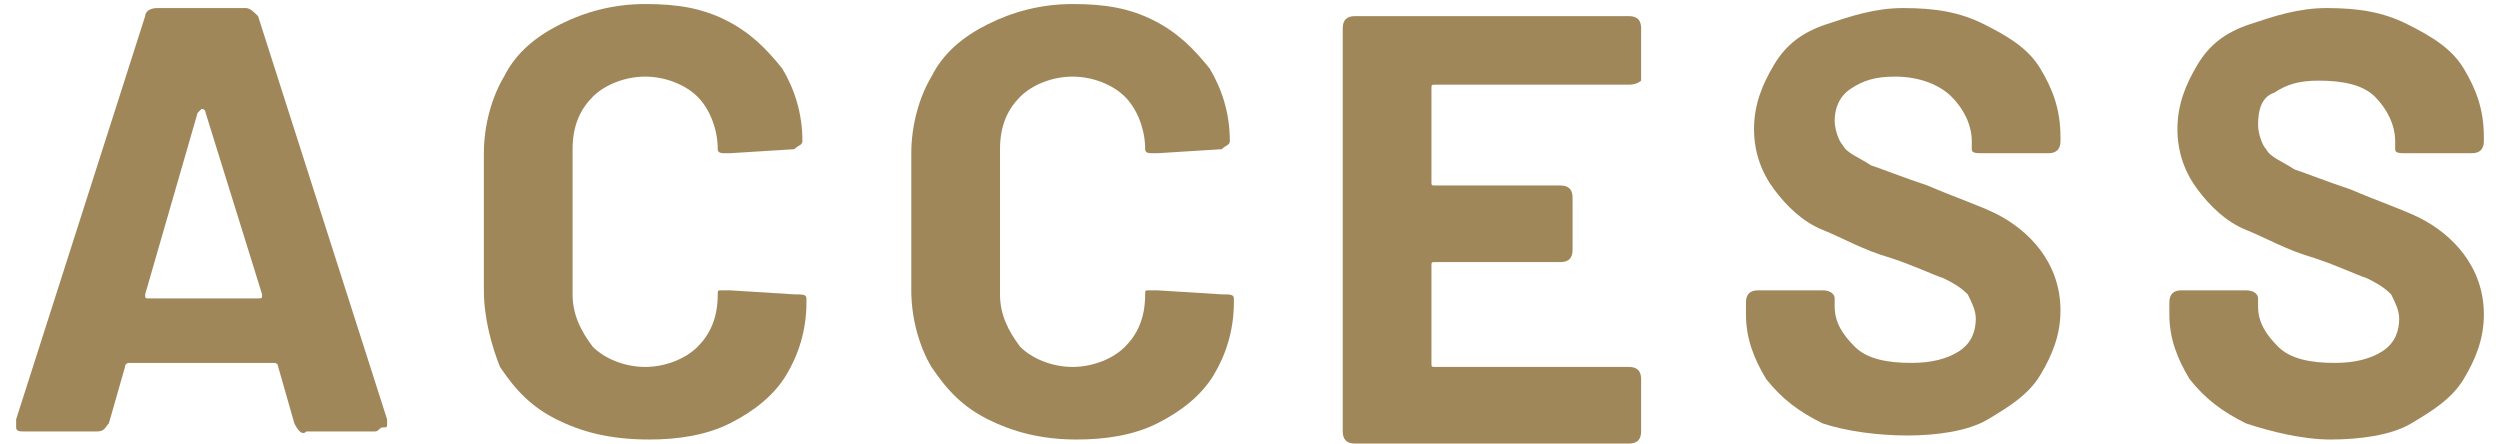
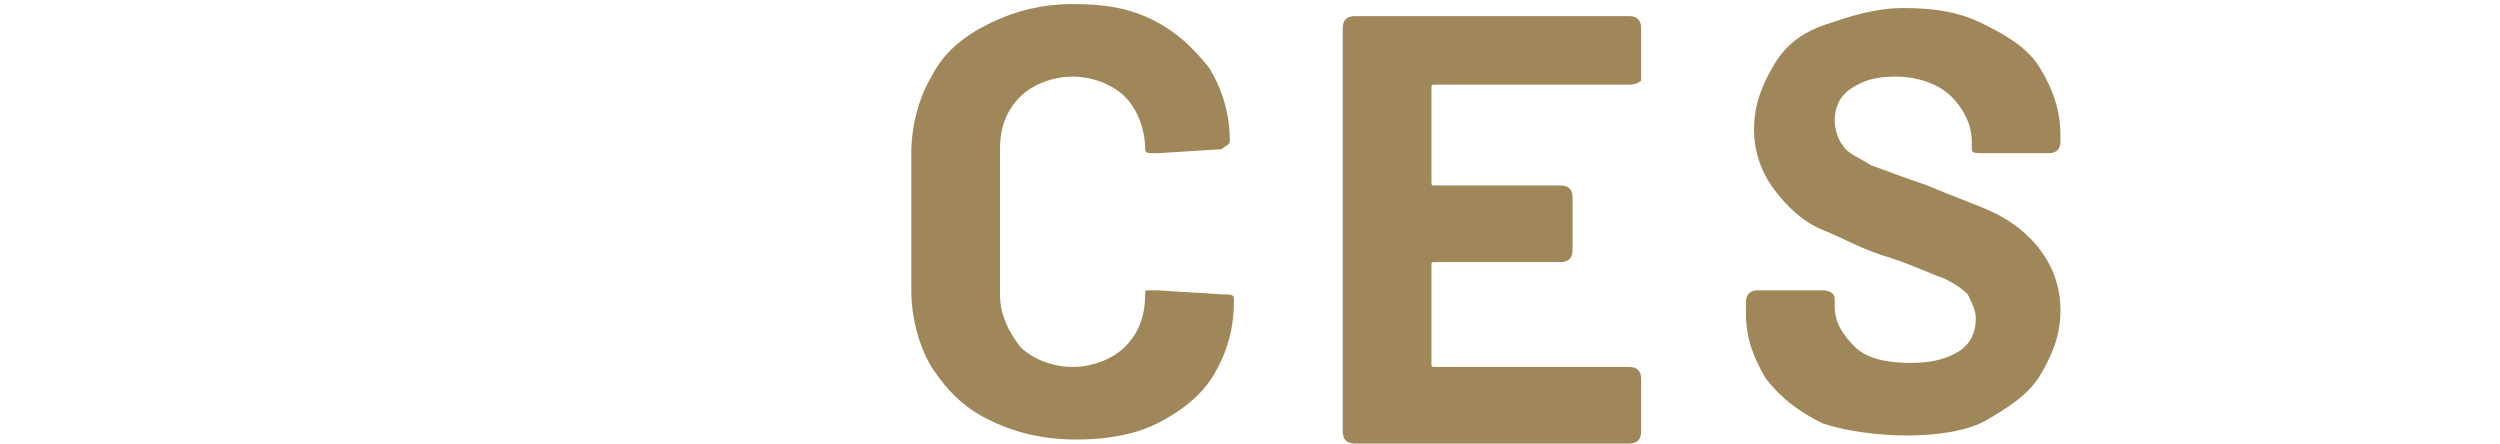
<svg xmlns="http://www.w3.org/2000/svg" version="1.1" id="レイヤー_1" x="0px" y="0px" viewBox="0 0 62 11" style="enable-background:new 0 0 62 11;" xml:space="preserve">
  <style type="text/css">
	.st0{fill:#A0875A;}
</style>
  <g>
    <g>
-       <path class="st0" d="M7.3,10.5L6.9,9.1c0,0,0-0.1-0.1-0.1H3.2c0,0-0.1,0-0.1,0.1l-0.4,1.4c-0.1,0.1-0.1,0.2-0.3,0.2H0.6    c-0.1,0-0.2,0-0.2-0.1c0-0.1,0-0.1,0-0.2l3.2-10c0-0.1,0.1-0.2,0.3-0.2h2.2c0.1,0,0.2,0.1,0.3,0.2l3.2,10c0,0,0,0.1,0,0.1    c0,0.1,0,0.1-0.1,0.1s-0.1,0.1-0.2,0.1H7.6C7.5,10.8,7.4,10.7,7.3,10.5z M3.7,7.4h2.7c0.1,0,0.1,0,0.1-0.1L5.1,2.8    c0,0,0-0.1-0.1-0.1c0,0,0,0-0.1,0.1L3.6,7.3C3.6,7.4,3.6,7.4,3.7,7.4z" />
-       <path class="st0" d="M13.8,10.4c-0.6-0.3-1-0.7-1.4-1.3C12.2,8.6,12,7.9,12,7.2V3.8c0-0.7,0.2-1.4,0.5-1.9c0.3-0.6,0.8-1,1.4-1.3    c0.6-0.3,1.3-0.5,2.1-0.5c0.8,0,1.4,0.1,2,0.4s1,0.7,1.4,1.2c0.3,0.5,0.5,1.1,0.5,1.8c0,0.1-0.1,0.1-0.2,0.2l-1.6,0.1h-0.1    c-0.1,0-0.2,0-0.2-0.1V3.7c0-0.5-0.2-1-0.5-1.3c-0.3-0.3-0.8-0.5-1.3-0.5c-0.5,0-1,0.2-1.3,0.5c-0.3,0.3-0.5,0.7-0.5,1.3v3.6    c0,0.5,0.2,0.9,0.5,1.3c0.3,0.3,0.8,0.5,1.3,0.5c0.5,0,1-0.2,1.3-0.5c0.3-0.3,0.5-0.7,0.5-1.3c0-0.1,0-0.1,0.1-0.1s0.1,0,0.2,0    l1.6,0.1c0.2,0,0.3,0,0.3,0.1v0.1c0,0.7-0.2,1.3-0.5,1.8c-0.3,0.5-0.8,0.9-1.4,1.2c-0.6,0.3-1.3,0.4-2,0.4    C15.1,10.9,14.4,10.7,13.8,10.4z" />
      <path class="st0" d="M24.5,10.4c-0.6-0.3-1-0.7-1.4-1.3c-0.3-0.5-0.5-1.2-0.5-1.9V3.8c0-0.7,0.2-1.4,0.5-1.9    c0.3-0.6,0.8-1,1.4-1.3c0.6-0.3,1.3-0.5,2.1-0.5c0.8,0,1.4,0.1,2,0.4s1,0.7,1.4,1.2c0.3,0.5,0.5,1.1,0.5,1.8    c0,0.1-0.1,0.1-0.2,0.2l-1.6,0.1h-0.1c-0.1,0-0.2,0-0.2-0.1V3.7c0-0.5-0.2-1-0.5-1.3c-0.3-0.3-0.8-0.5-1.3-0.5    c-0.5,0-1,0.2-1.3,0.5c-0.3,0.3-0.5,0.7-0.5,1.3v3.6c0,0.5,0.2,0.9,0.5,1.3c0.3,0.3,0.8,0.5,1.3,0.5c0.5,0,1-0.2,1.3-0.5    c0.3-0.3,0.5-0.7,0.5-1.3c0-0.1,0-0.1,0.1-0.1s0.1,0,0.2,0l1.6,0.1c0.2,0,0.3,0,0.3,0.1v0.1c0,0.7-0.2,1.3-0.5,1.8    c-0.3,0.5-0.8,0.9-1.4,1.2c-0.6,0.3-1.3,0.4-2,0.4C25.8,10.9,25.1,10.7,24.5,10.4z" />
      <path class="st0" d="M40.4,2.1h-4.8c-0.1,0-0.1,0-0.1,0.1v2.3c0,0.1,0,0.1,0.1,0.1h3.1c0.2,0,0.3,0.1,0.3,0.3v1.3    c0,0.2-0.1,0.3-0.3,0.3h-3.1c-0.1,0-0.1,0-0.1,0.1v2.4c0,0.1,0,0.1,0.1,0.1h4.8c0.2,0,0.3,0.1,0.3,0.3v1.3c0,0.2-0.1,0.3-0.3,0.3    h-6.8c-0.2,0-0.3-0.1-0.3-0.3v-10c0-0.2,0.1-0.3,0.3-0.3h6.8c0.2,0,0.3,0.1,0.3,0.3v1.3C40.7,2,40.6,2.1,40.4,2.1z" />
      <path class="st0" d="M45.2,10.5c-0.6-0.3-1-0.6-1.4-1.1c-0.3-0.5-0.5-1-0.5-1.6V7.5c0-0.2,0.1-0.3,0.3-0.3h1.6    c0.2,0,0.3,0.1,0.3,0.2v0.2c0,0.4,0.2,0.7,0.5,1s0.8,0.4,1.4,0.4c0.5,0,0.9-0.1,1.2-0.3C48.9,8.5,49,8.2,49,7.9    c0-0.2-0.1-0.4-0.2-0.6c-0.2-0.2-0.4-0.3-0.6-0.4c-0.3-0.1-0.7-0.3-1.3-0.5c-0.7-0.2-1.2-0.5-1.7-0.7s-0.9-0.6-1.2-1    c-0.3-0.4-0.5-0.9-0.5-1.5c0-0.6,0.2-1.1,0.5-1.6c0.3-0.5,0.7-0.8,1.3-1s1.2-0.4,1.9-0.4c0.8,0,1.4,0.1,2,0.4    c0.6,0.3,1.1,0.6,1.4,1.1c0.3,0.5,0.5,1,0.5,1.7v0.1c0,0.2-0.1,0.3-0.3,0.3h-1.6c-0.2,0-0.3,0-0.3-0.1V3.5c0-0.4-0.2-0.8-0.5-1.1    S47.6,1.9,47,1.9c-0.5,0-0.8,0.1-1.1,0.3c-0.3,0.2-0.4,0.5-0.4,0.8c0,0.2,0.1,0.5,0.2,0.6c0.1,0.2,0.4,0.3,0.7,0.5    c0.3,0.1,0.8,0.3,1.4,0.5c0.7,0.3,1.3,0.5,1.7,0.7c0.4,0.2,0.8,0.5,1.1,0.9c0.3,0.4,0.5,0.9,0.5,1.5c0,0.6-0.2,1.1-0.5,1.6    c-0.3,0.5-0.8,0.8-1.3,1.1s-1.3,0.4-2,0.4S45.8,10.7,45.2,10.5z" />
-       <path class="st0" d="M55.7,10.5c-0.6-0.3-1-0.6-1.4-1.1c-0.3-0.5-0.5-1-0.5-1.6V7.5c0-0.2,0.1-0.3,0.3-0.3h1.6    c0.2,0,0.3,0.1,0.3,0.2v0.2c0,0.4,0.2,0.7,0.5,1s0.8,0.4,1.4,0.4c0.5,0,0.9-0.1,1.2-0.3c0.3-0.2,0.4-0.5,0.4-0.8    c0-0.2-0.1-0.4-0.2-0.6c-0.2-0.2-0.4-0.3-0.6-0.4c-0.3-0.1-0.7-0.3-1.3-0.5c-0.7-0.2-1.2-0.5-1.7-0.7s-0.9-0.6-1.2-1    c-0.3-0.4-0.5-0.9-0.5-1.5c0-0.6,0.2-1.1,0.5-1.6c0.3-0.5,0.7-0.8,1.3-1s1.2-0.4,1.9-0.4c0.8,0,1.4,0.1,2,0.4    c0.6,0.3,1.1,0.6,1.4,1.1c0.3,0.5,0.5,1,0.5,1.7v0.1c0,0.2-0.1,0.3-0.3,0.3h-1.6c-0.2,0-0.3,0-0.3-0.1V3.5c0-0.4-0.2-0.8-0.5-1.1    s-0.8-0.4-1.4-0.4c-0.5,0-0.8,0.1-1.1,0.3C56.1,2.4,56,2.7,56,3.1c0,0.2,0.1,0.5,0.2,0.6c0.1,0.2,0.4,0.3,0.7,0.5    c0.3,0.1,0.8,0.3,1.4,0.5C59,5,59.6,5.2,60,5.4c0.4,0.2,0.8,0.5,1.1,0.9c0.3,0.4,0.5,0.9,0.5,1.5c0,0.6-0.2,1.1-0.5,1.6    c-0.3,0.5-0.8,0.8-1.3,1.1s-1.3,0.4-2,0.4S56.3,10.7,55.7,10.5z" />
    </g>
  </g>
</svg>